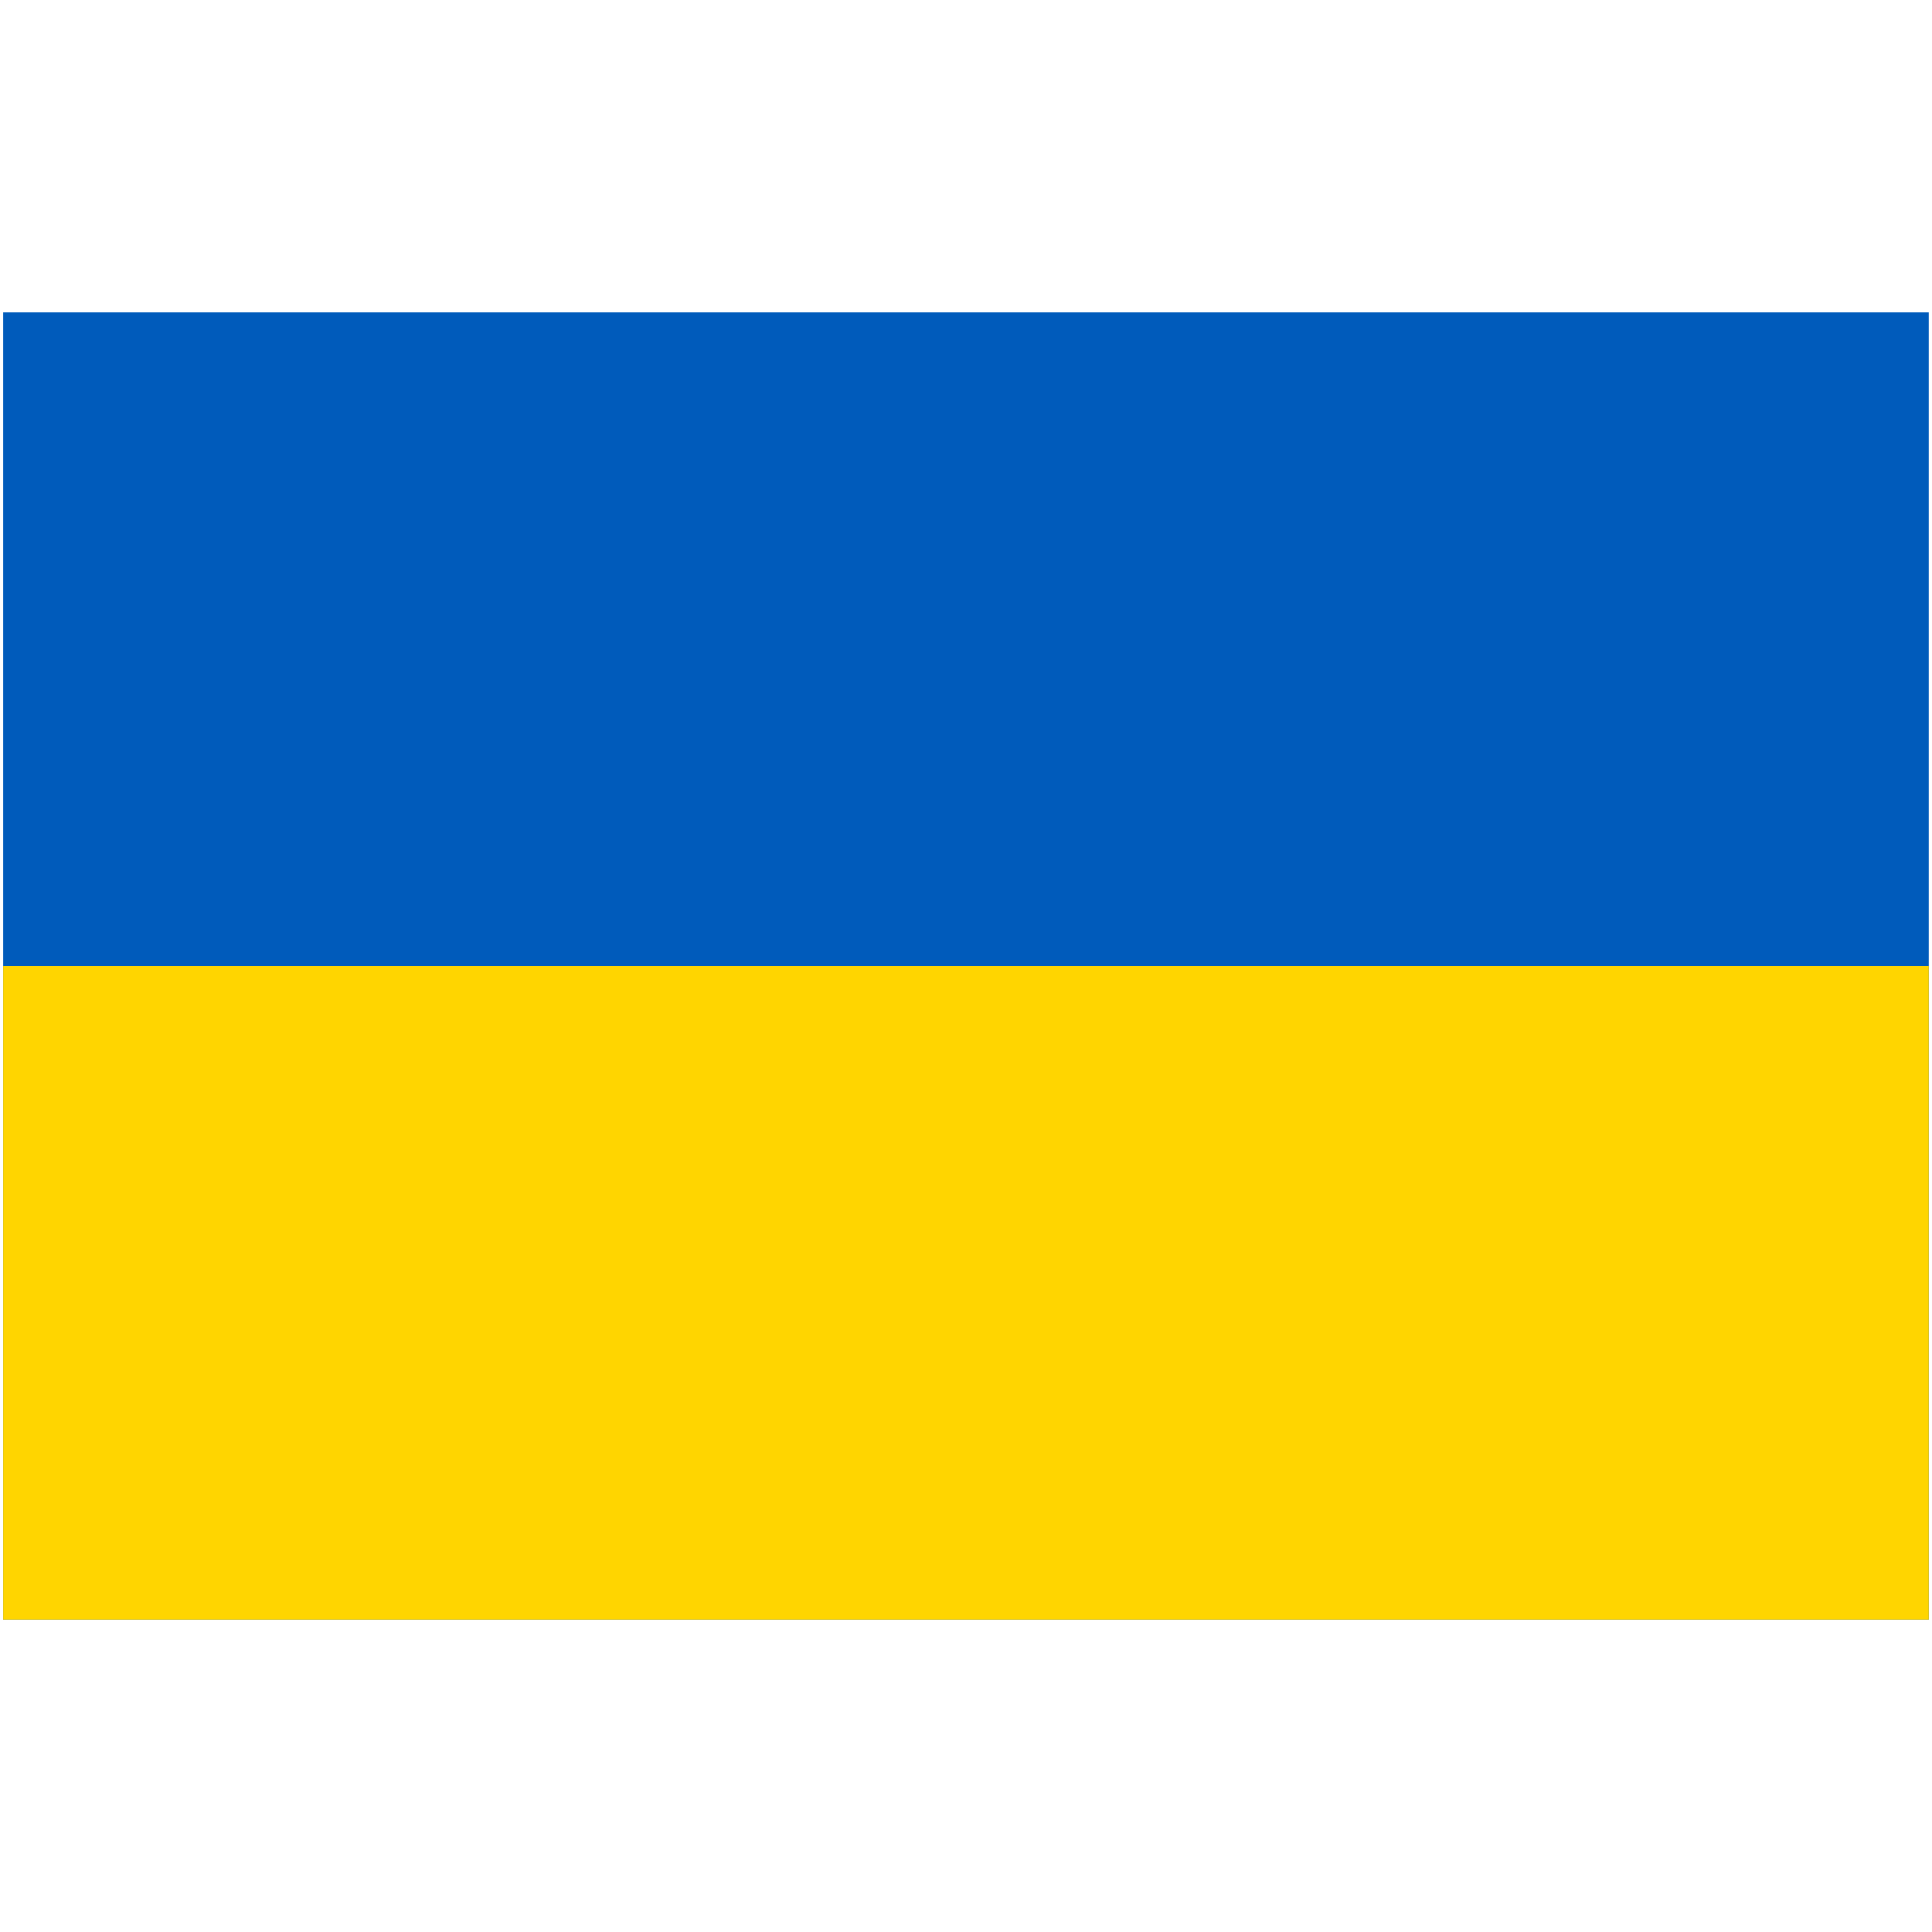
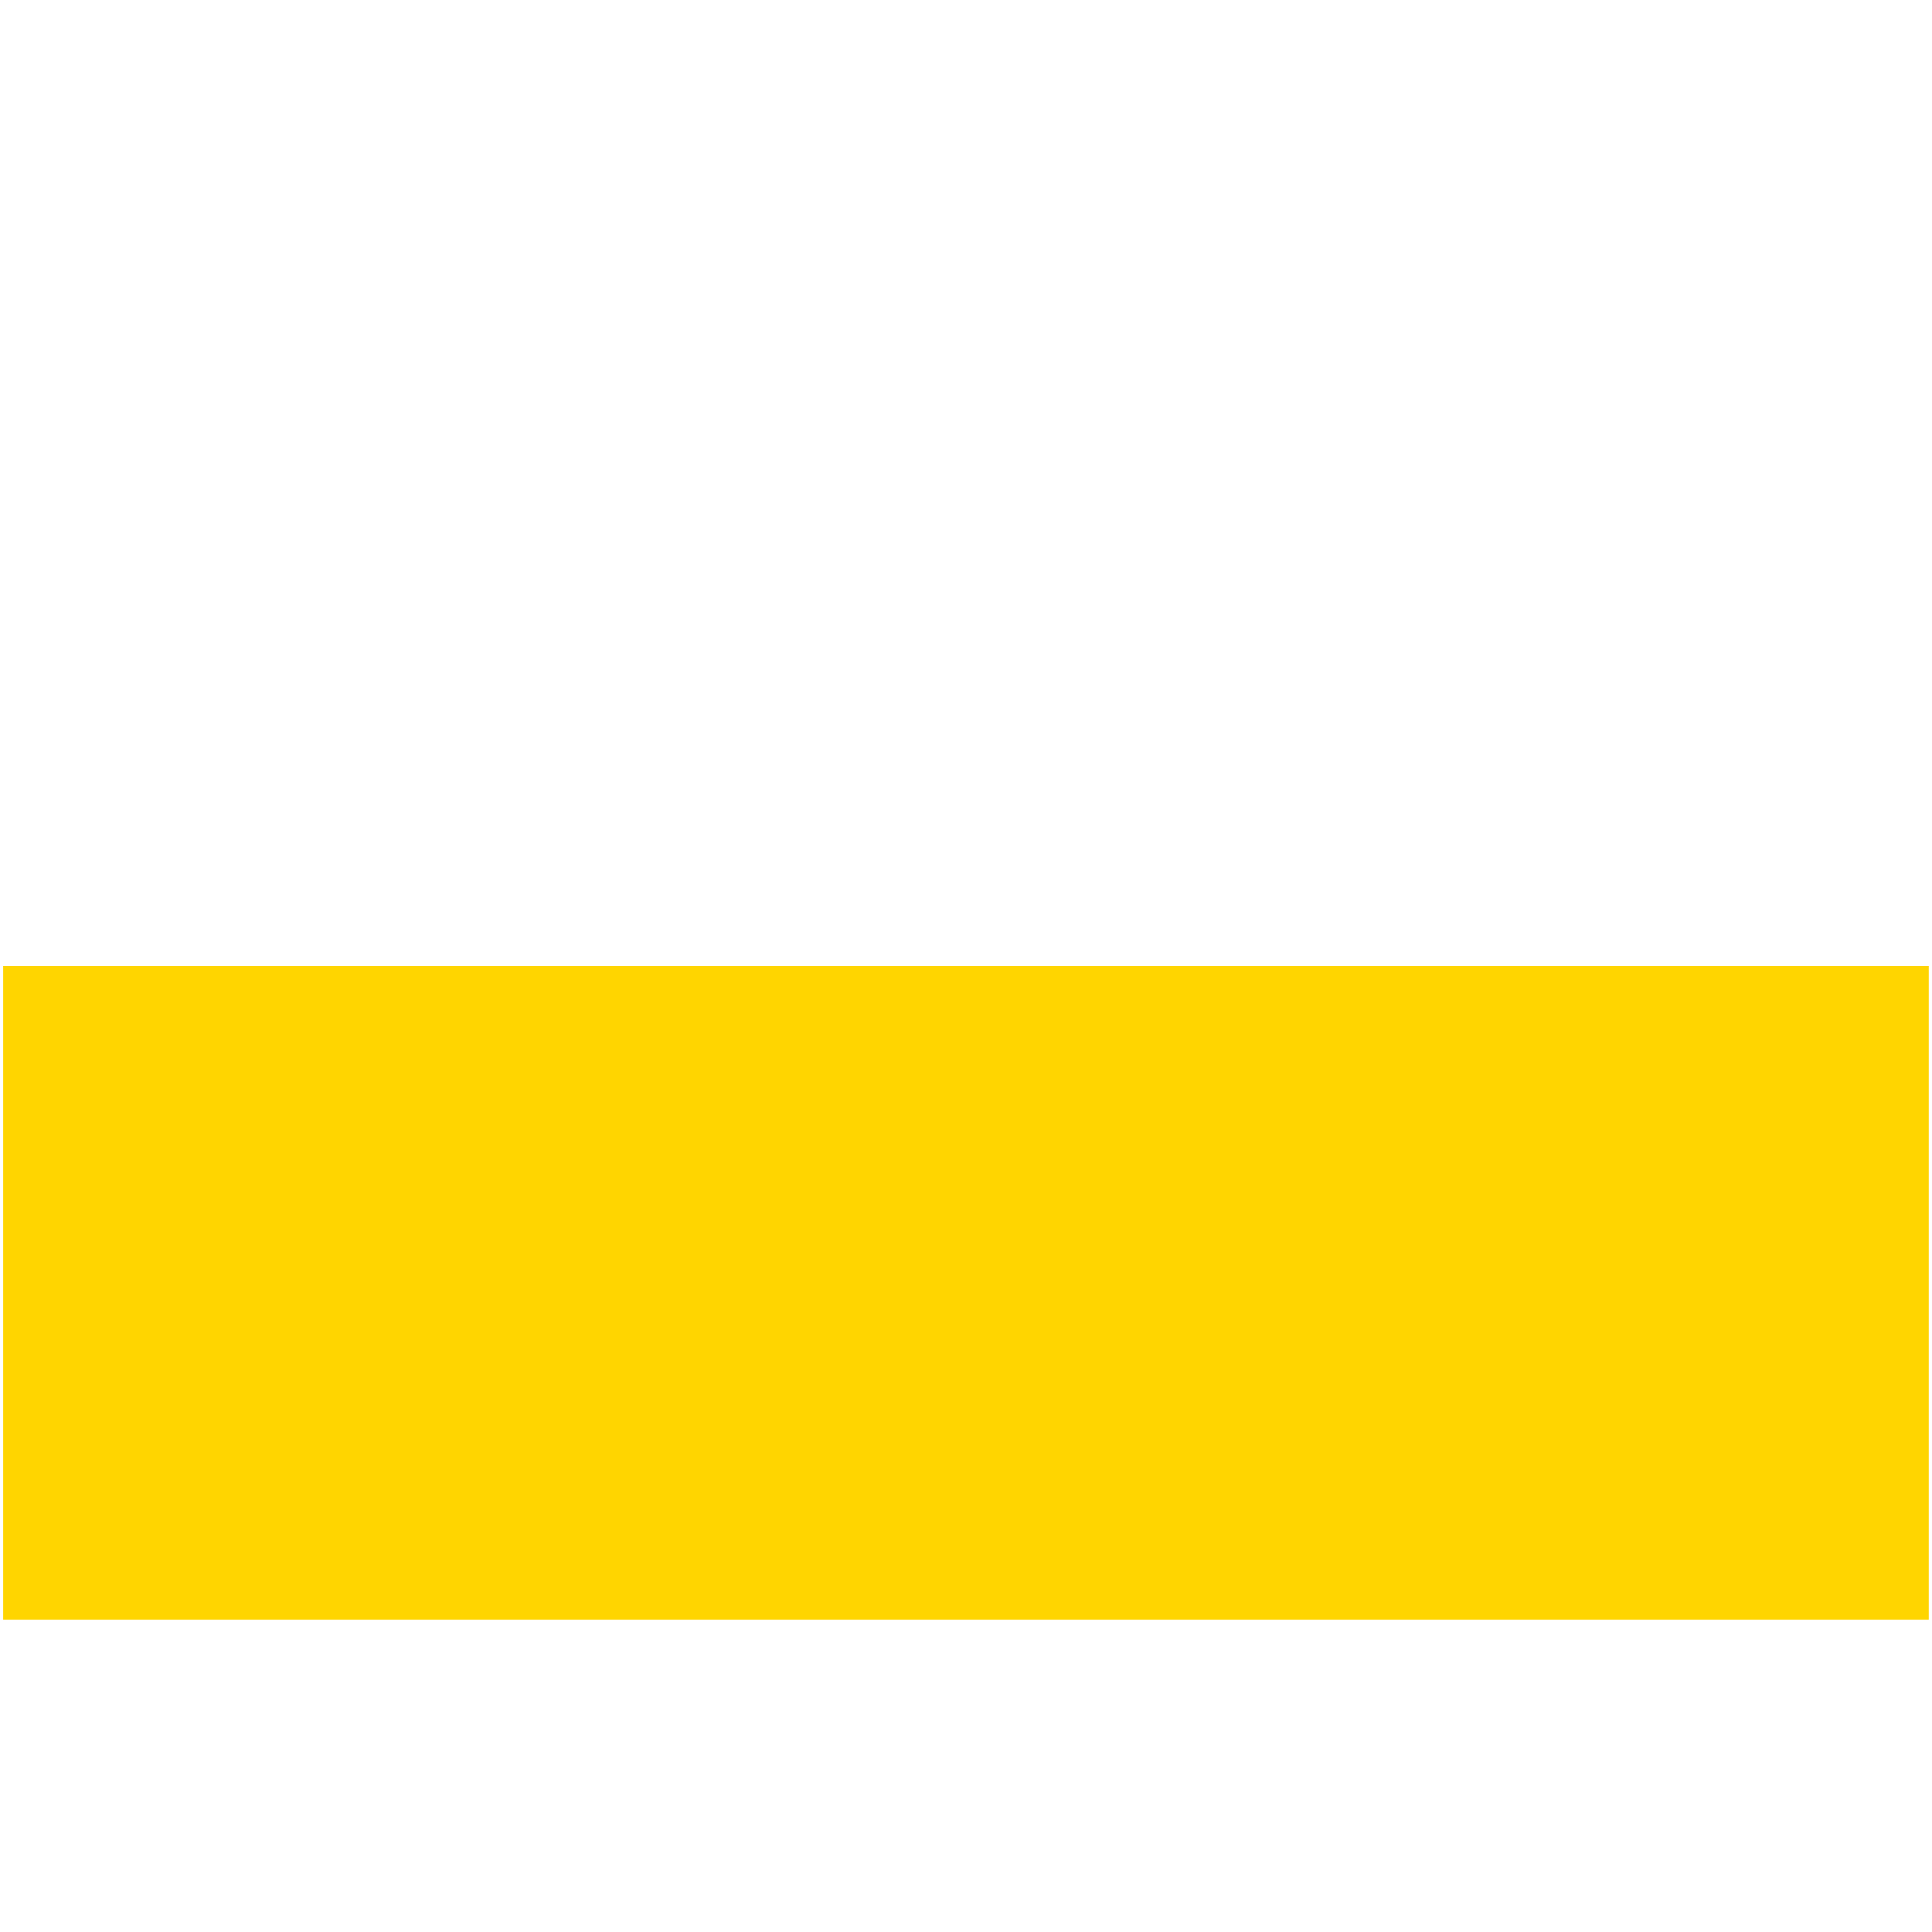
<svg xmlns="http://www.w3.org/2000/svg" width="25" height="25" viewBox="0 0 25 25" fill="none">
-   <path d="M0.041 4.042H24.958V20.958H0.041V4.042Z" fill="#005BBB" />
  <path d="M0.041 12.5H24.958V20.958H0.041V12.5Z" fill="#FFD500" />
</svg>